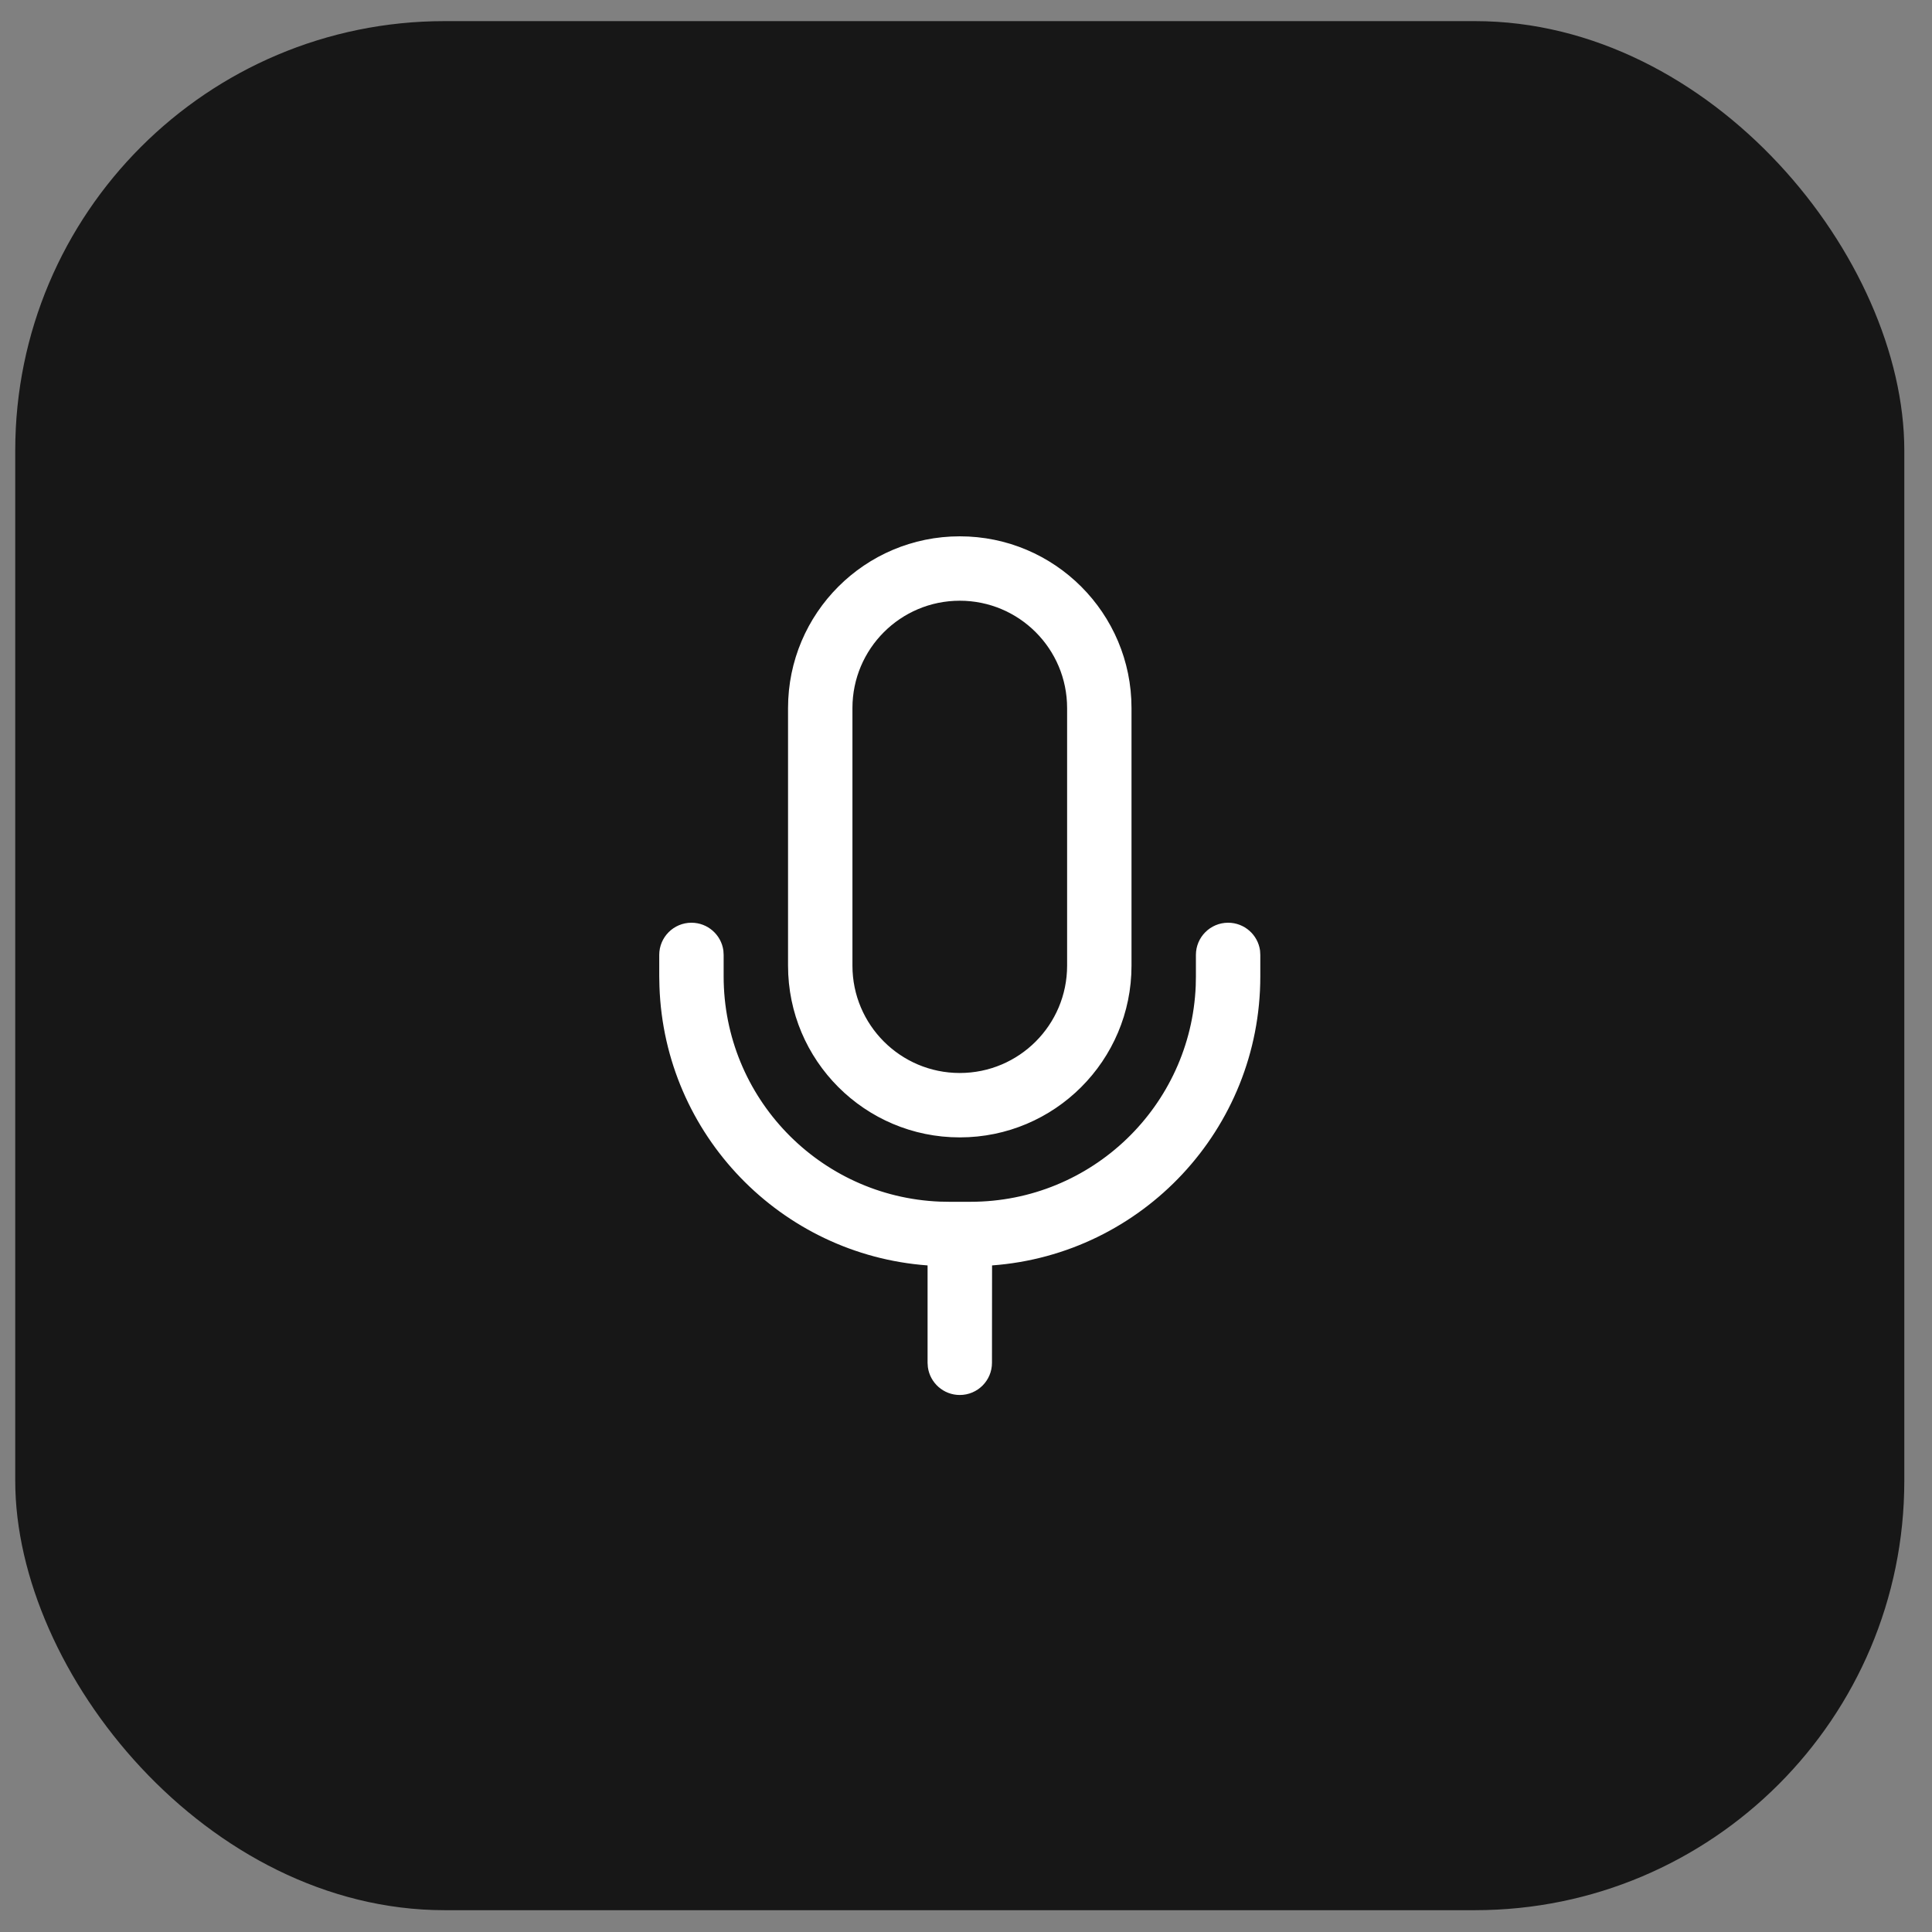
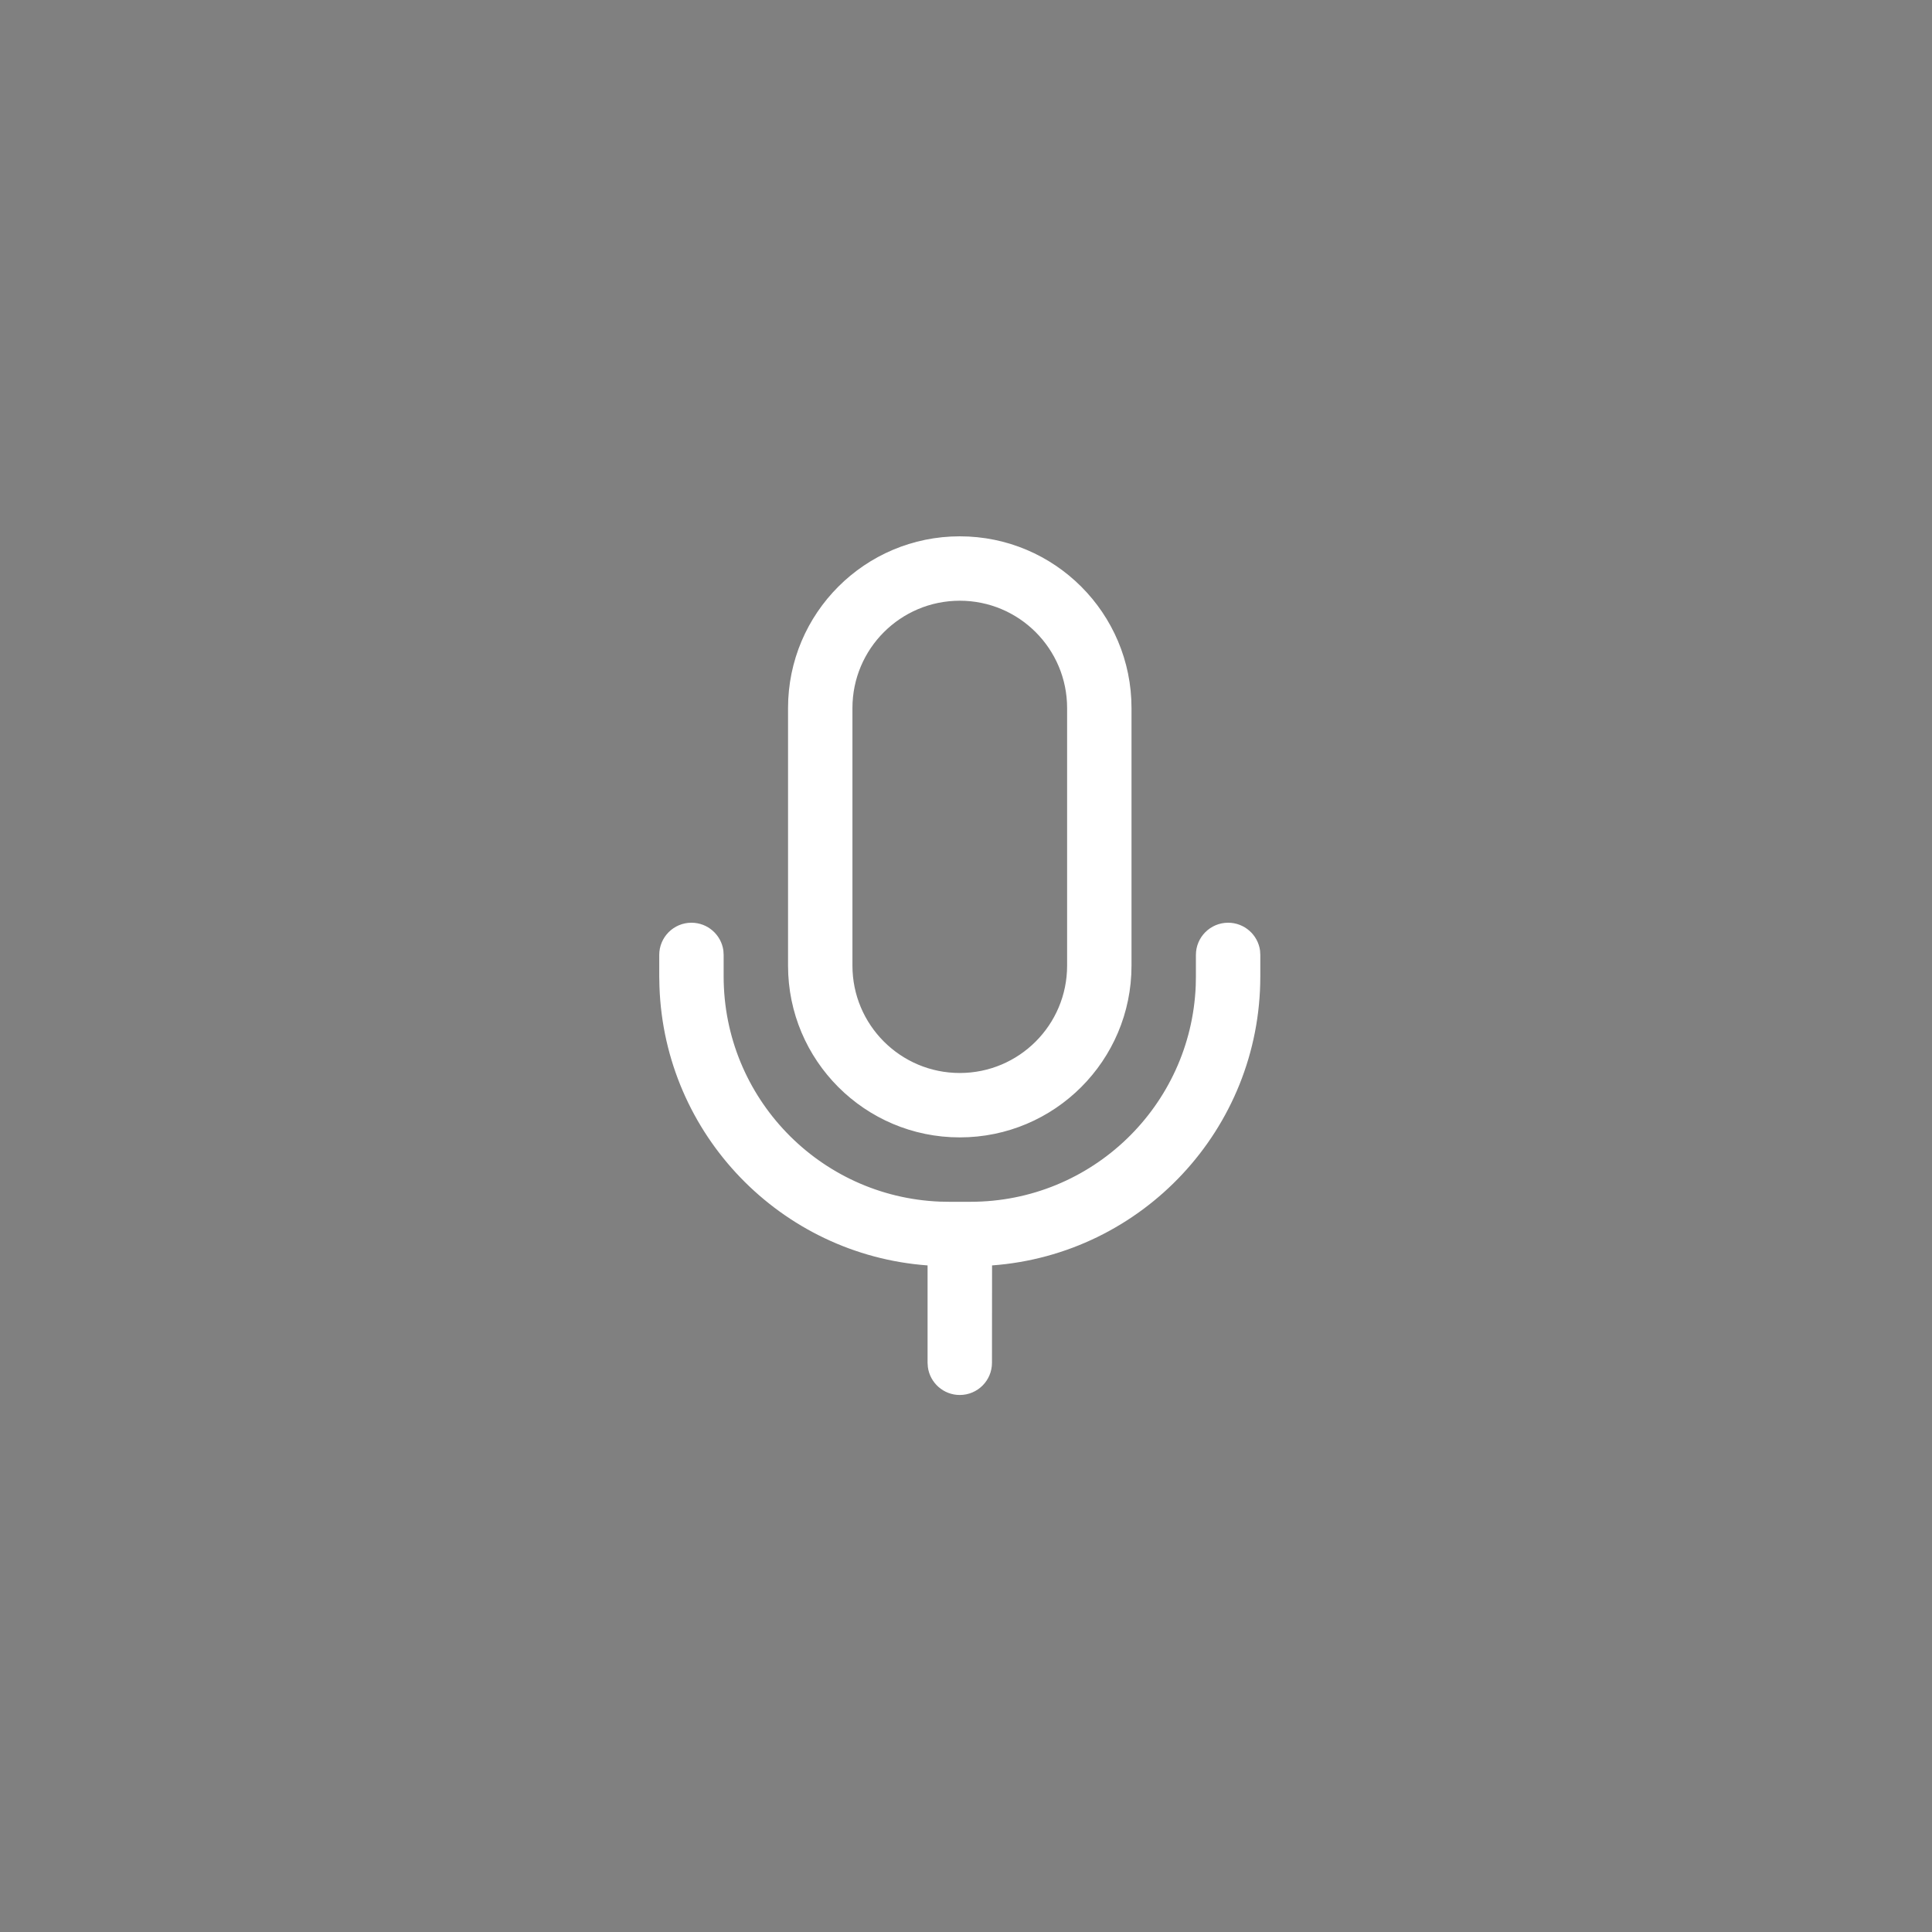
<svg xmlns="http://www.w3.org/2000/svg" width="45" height="45" viewBox="0 0 45 45" fill="none">
  <rect x="0" y="0" width="45" height="45" fill="#808080" stroke="none" />
-   <rect x="0.355" y="0.492" width="44" height="44" rx="10" fill="#171717" />
  <path d="M28.605 21.492C28.985 21.492 29.299 21.774 29.349 22.14L29.355 22.242V22.742C29.355 26.302 26.6 29.218 23.107 29.474L23.105 31.742C23.105 32.156 22.77 32.492 22.355 32.492C21.976 32.492 21.662 32.21 21.612 31.844L21.605 31.742L21.605 29.474C18.189 29.224 15.478 26.43 15.36 22.979L15.355 22.742V22.242C15.355 21.828 15.691 21.492 16.105 21.492C16.485 21.492 16.799 21.774 16.849 22.14L16.855 22.242V22.742C16.855 25.569 19.09 27.874 21.889 27.988L22.105 27.992H22.605C25.433 27.992 27.738 25.758 27.851 22.959L27.855 22.742V22.242C27.855 21.828 28.191 21.492 28.605 21.492ZM22.355 12.492C24.565 12.492 26.355 14.283 26.355 16.492V22.492C26.355 24.701 24.565 26.492 22.355 26.492C20.146 26.492 18.355 24.701 18.355 22.492V16.492C18.355 14.283 20.146 12.492 22.355 12.492ZM22.355 13.992C20.975 13.992 19.855 15.111 19.855 16.492V22.492C19.855 23.873 20.975 24.992 22.355 24.992C23.736 24.992 24.855 23.873 24.855 22.492V16.492C24.855 15.111 23.736 13.992 22.355 13.992Z" fill="white" />
</svg>